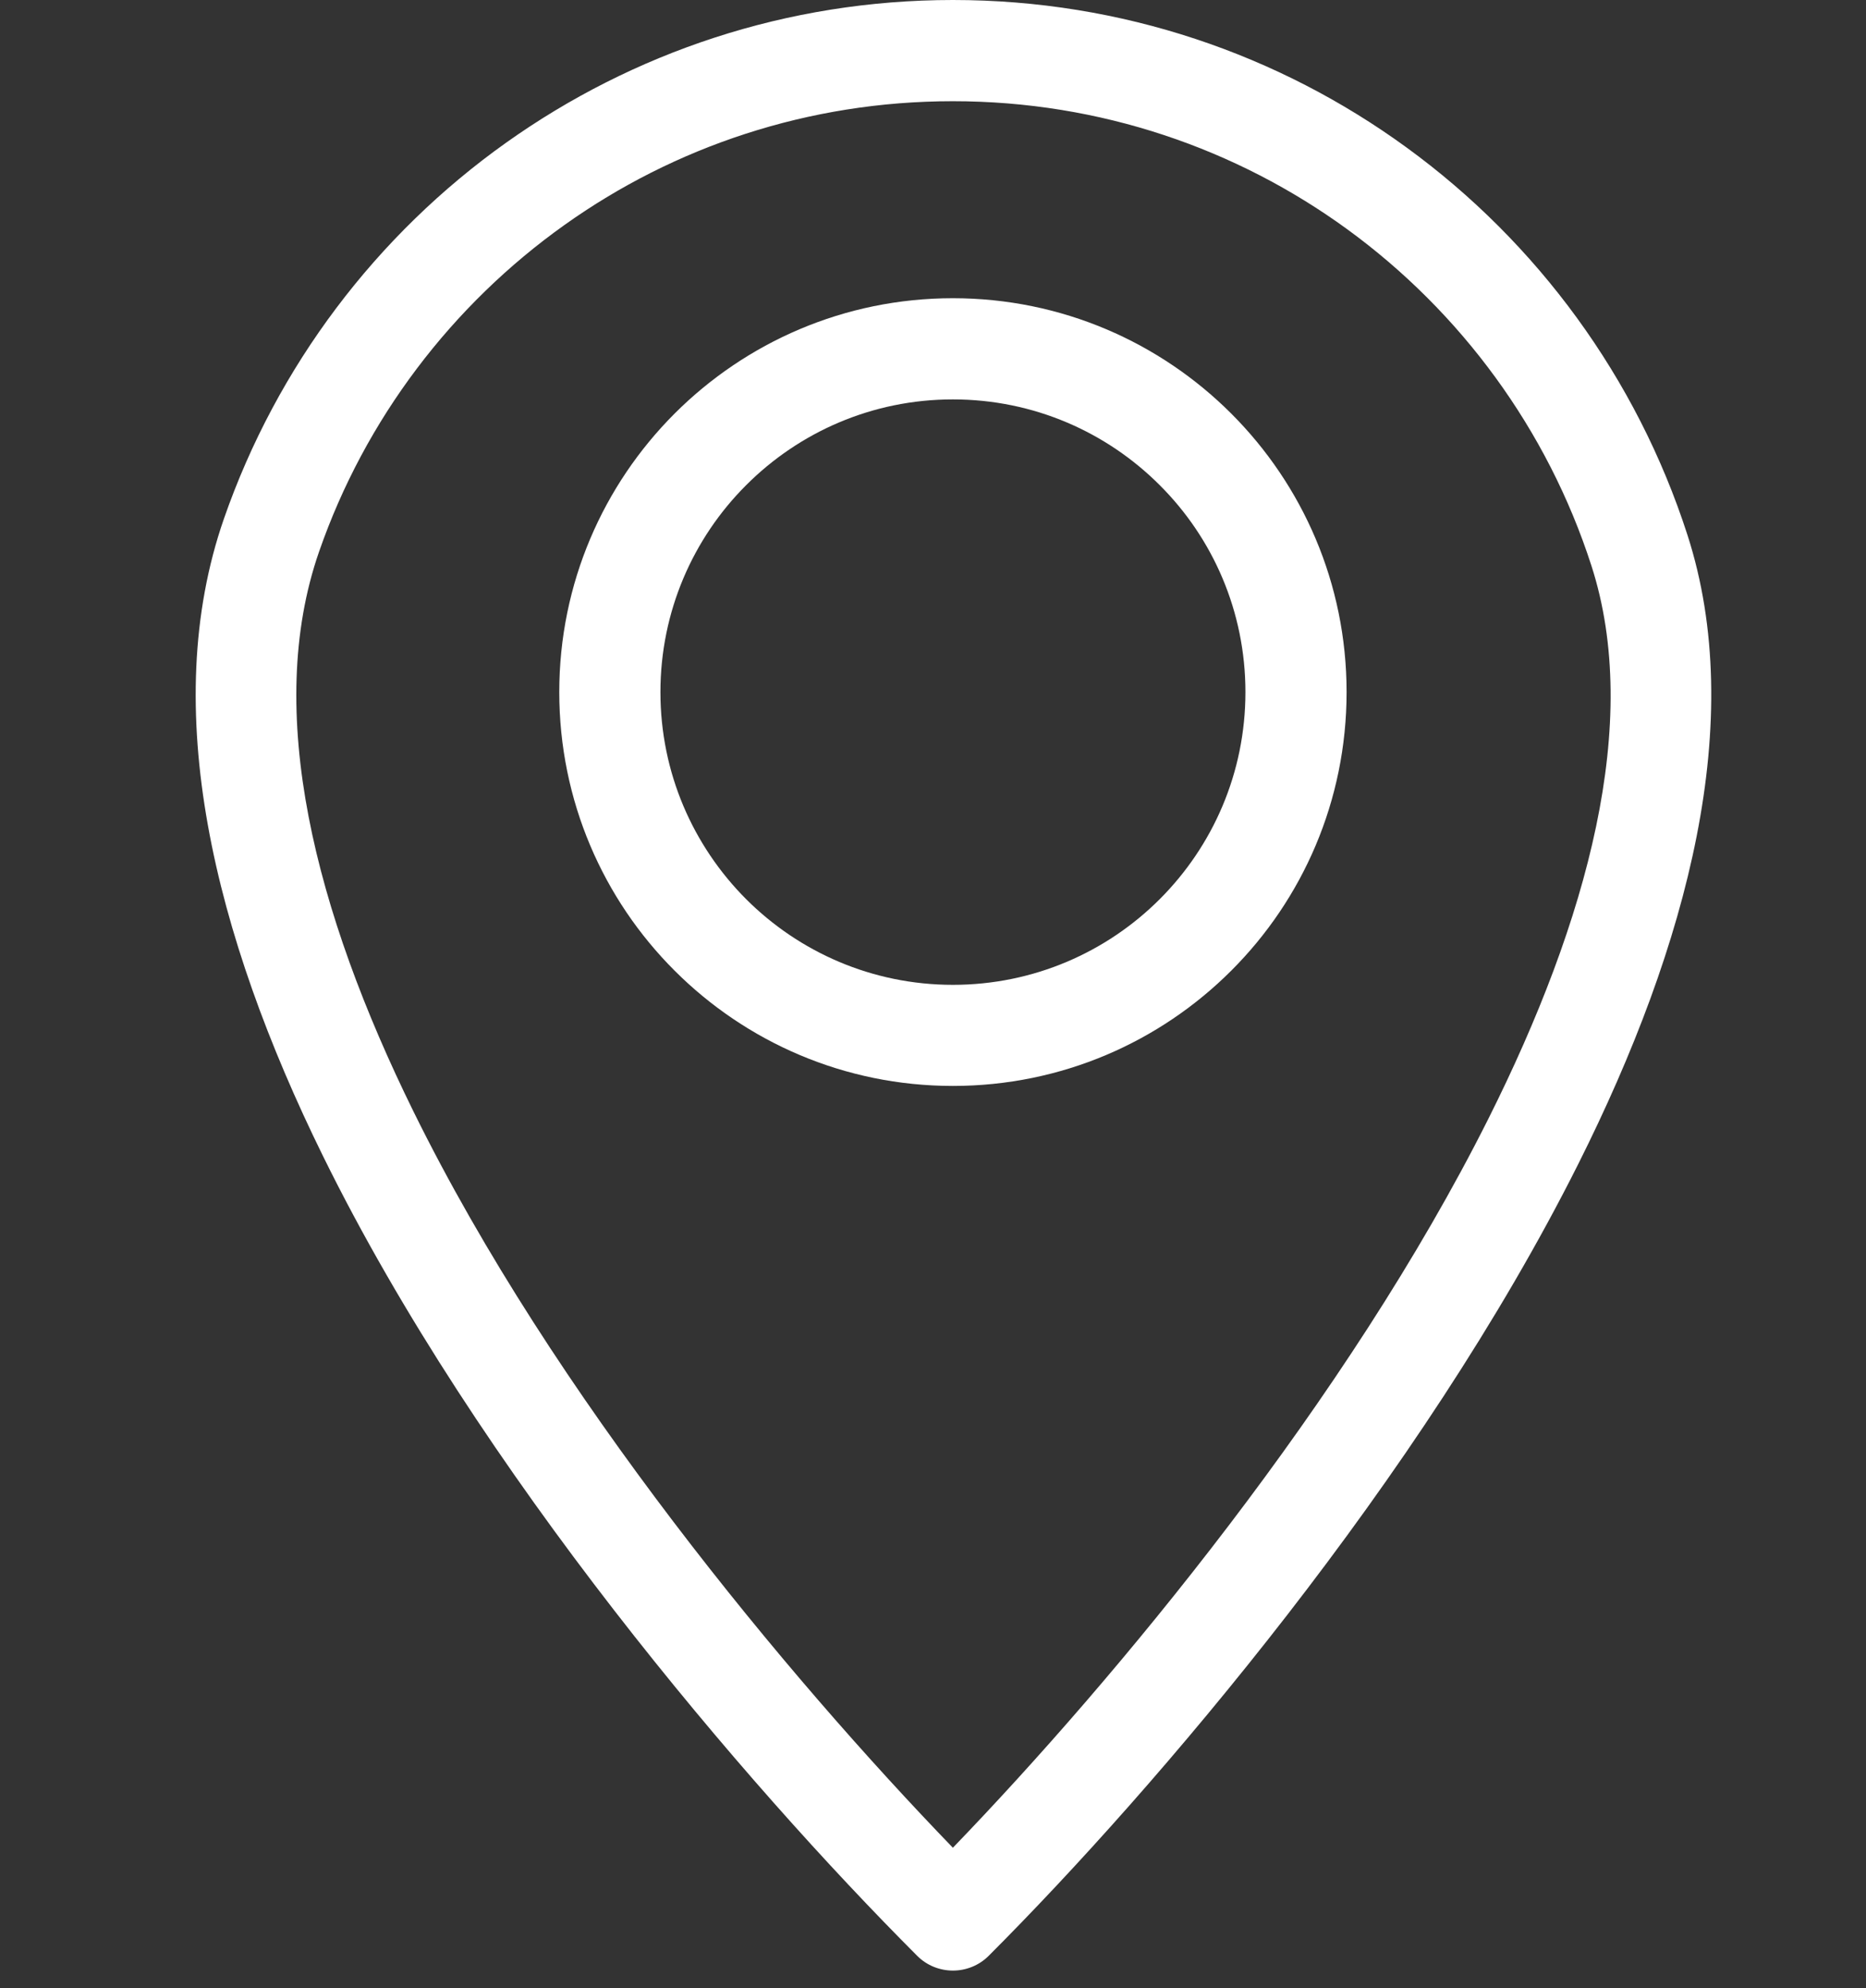
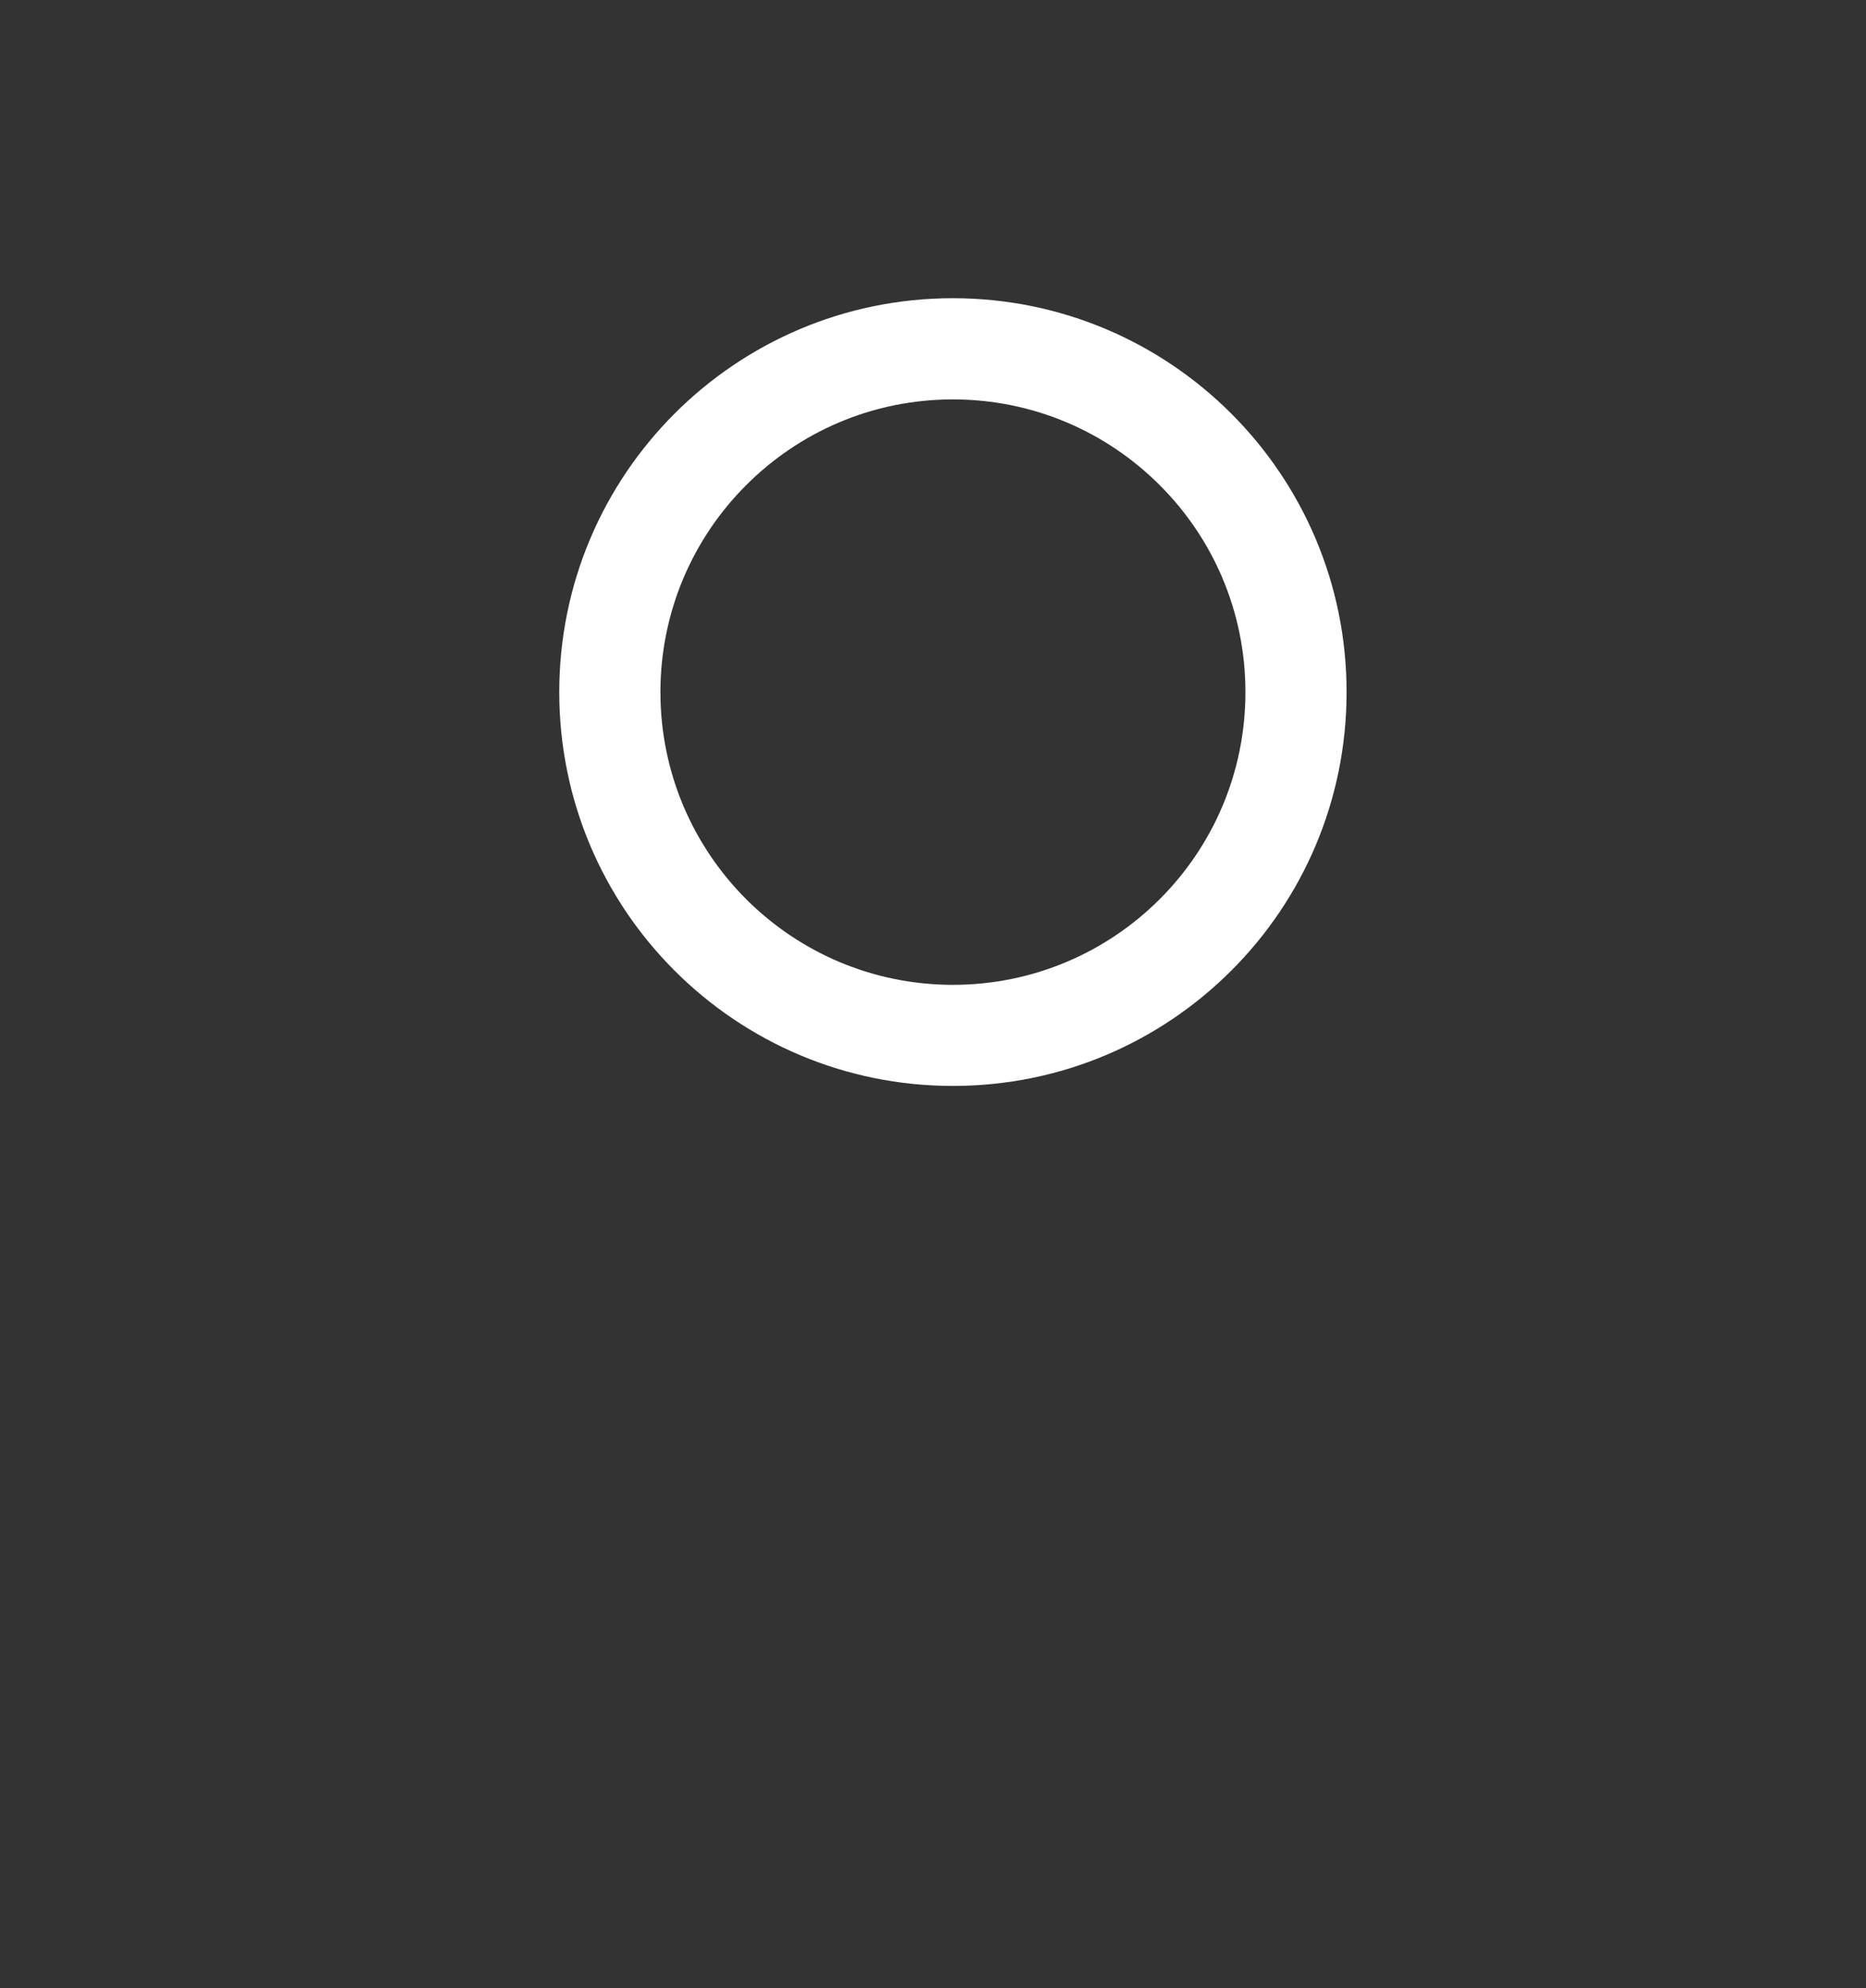
<svg xmlns="http://www.w3.org/2000/svg" height="115" preserveAspectRatio="xMidYMid meet" version="1.0" viewBox="0 0 81 86.25" width="108" zoomAndPan="magnify">
  <rect x="0" y="0" width="81" height="86.25" fill="#333333" stroke="none" />
  <defs>
    <clipPath id="1b7e2bfae0">
-       <path clip-rule="nonzero" d="M 8.496 0 L 74.281 0 L 74.281 85.492 L 8.496 85.492 Z M 8.496 0" />
-     </clipPath>
+       </clipPath>
  </defs>
  <g clip-path="url(#1b7e2bfae0)">
-     <path d="M 41.363 0 C 48.719 0 55.523 2.371 61.051 6.395 C 66.723 10.52 71.047 16.387 73.25 23.211 C 75.84 31.238 73.301 40.949 68.512 50.496 C 61.668 64.141 50.207 77.562 42.918 84.852 C 42.062 85.707 40.668 85.707 39.812 84.852 L 39.793 84.832 C 32.352 77.383 20.789 63.906 14.023 50.16 C 9.281 40.531 6.871 30.715 9.715 22.52 C 12.023 15.875 16.355 10.18 21.973 6.188 C 27.453 2.293 34.145 0 41.363 0 Z M 58.48 9.945 C 53.68 6.453 47.762 4.391 41.363 4.391 C 35.078 4.391 29.262 6.375 24.512 9.754 C 19.617 13.234 15.848 18.18 13.848 23.941 C 11.445 30.863 13.676 39.547 17.949 48.223 C 24.012 60.535 34.156 72.707 41.363 80.164 C 48.441 72.828 58.488 60.734 64.605 48.543 C 68.926 39.926 71.27 31.324 69.082 24.547 C 67.172 18.629 63.41 13.535 58.48 9.945" fill="#ffffff" fill-opacity="1" fill-rule="nonzero" />
-   </g>
+     </g>
  <path d="M 41.363 12.938 C 46.082 12.938 50.355 14.852 53.449 17.945 C 56.543 21.039 58.453 25.309 58.453 30.027 C 58.453 34.746 56.543 39.02 53.449 42.109 C 50.355 45.203 46.082 47.113 41.363 47.113 C 36.648 47.113 32.375 45.203 29.281 42.109 C 26.188 39.02 24.277 34.746 24.277 30.027 C 24.277 25.309 26.188 21.039 29.281 17.945 C 32.375 14.852 36.648 12.938 41.363 12.938 Z M 50.344 21.051 C 48.047 18.75 44.871 17.328 41.363 17.328 C 37.859 17.328 34.684 18.75 32.387 21.051 C 30.09 23.344 28.668 26.523 28.668 30.027 C 28.668 33.535 30.09 36.707 32.387 39.008 C 34.684 41.305 37.859 42.727 41.363 42.727 C 44.871 42.727 48.047 41.305 50.344 39.008 C 52.645 36.707 54.062 33.535 54.062 30.027 C 54.062 26.523 52.645 23.344 50.344 21.051" fill="#ffffff" fill-opacity="1" fill-rule="nonzero" />
</svg>